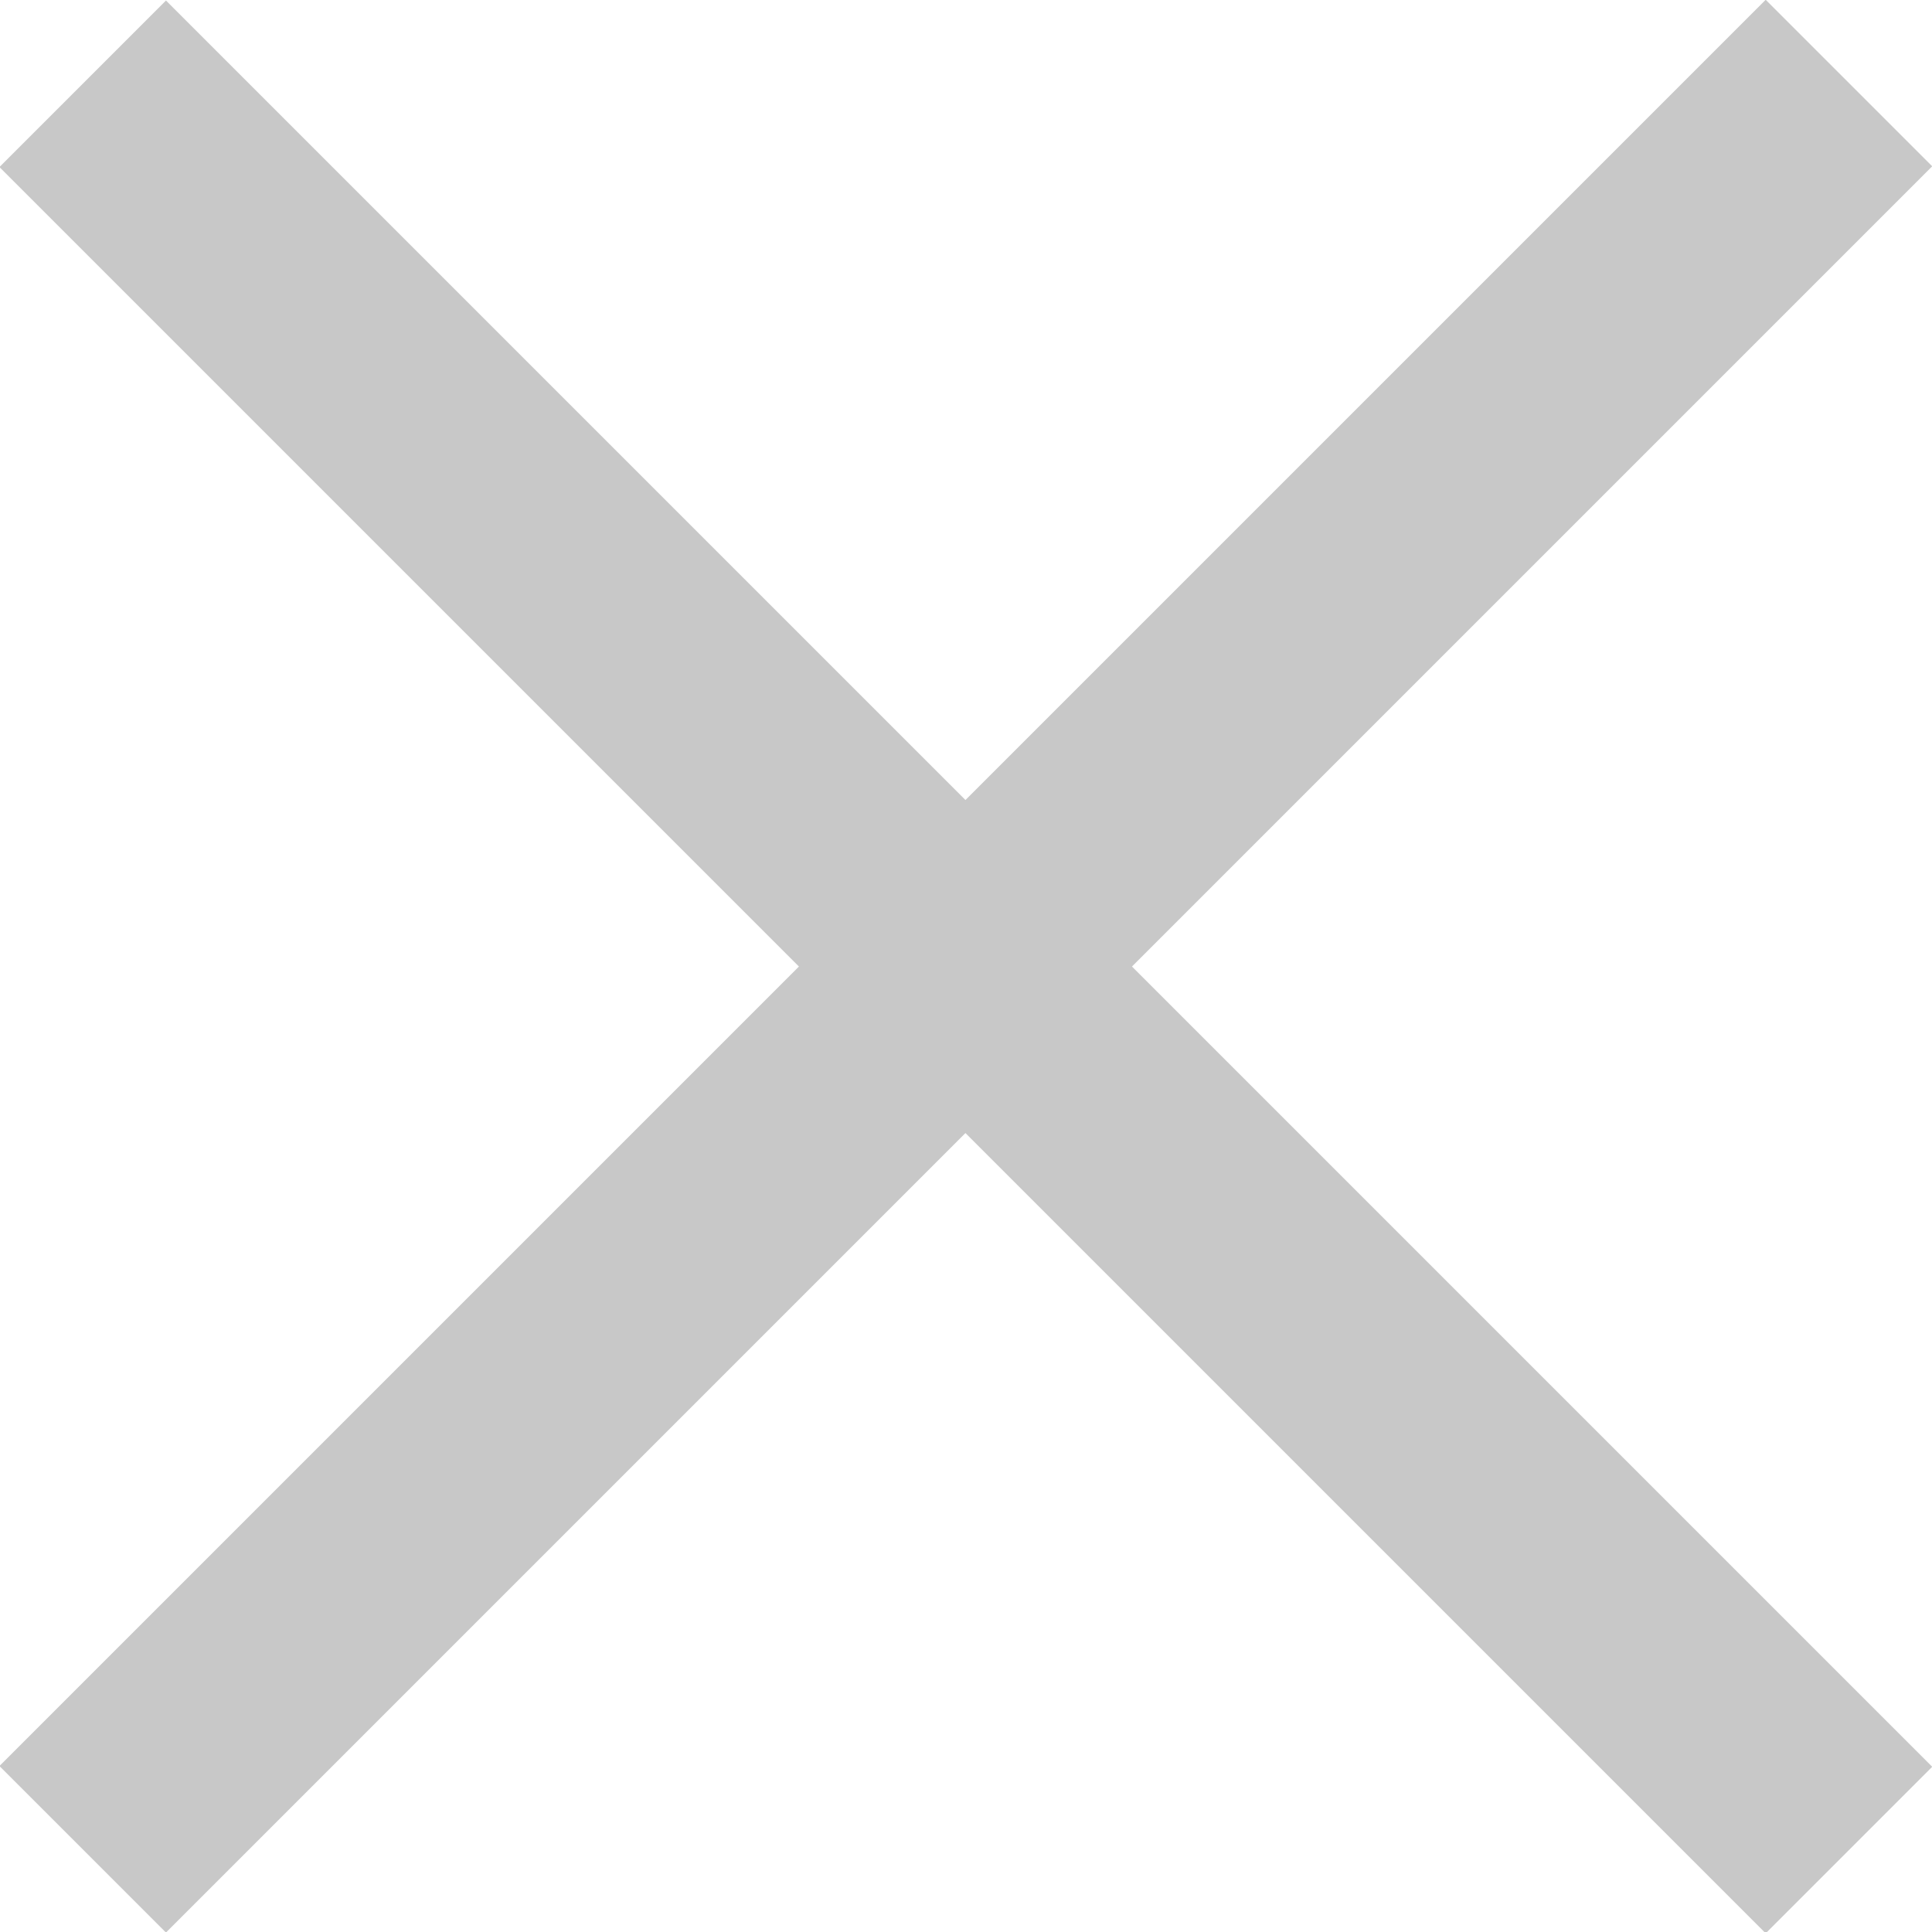
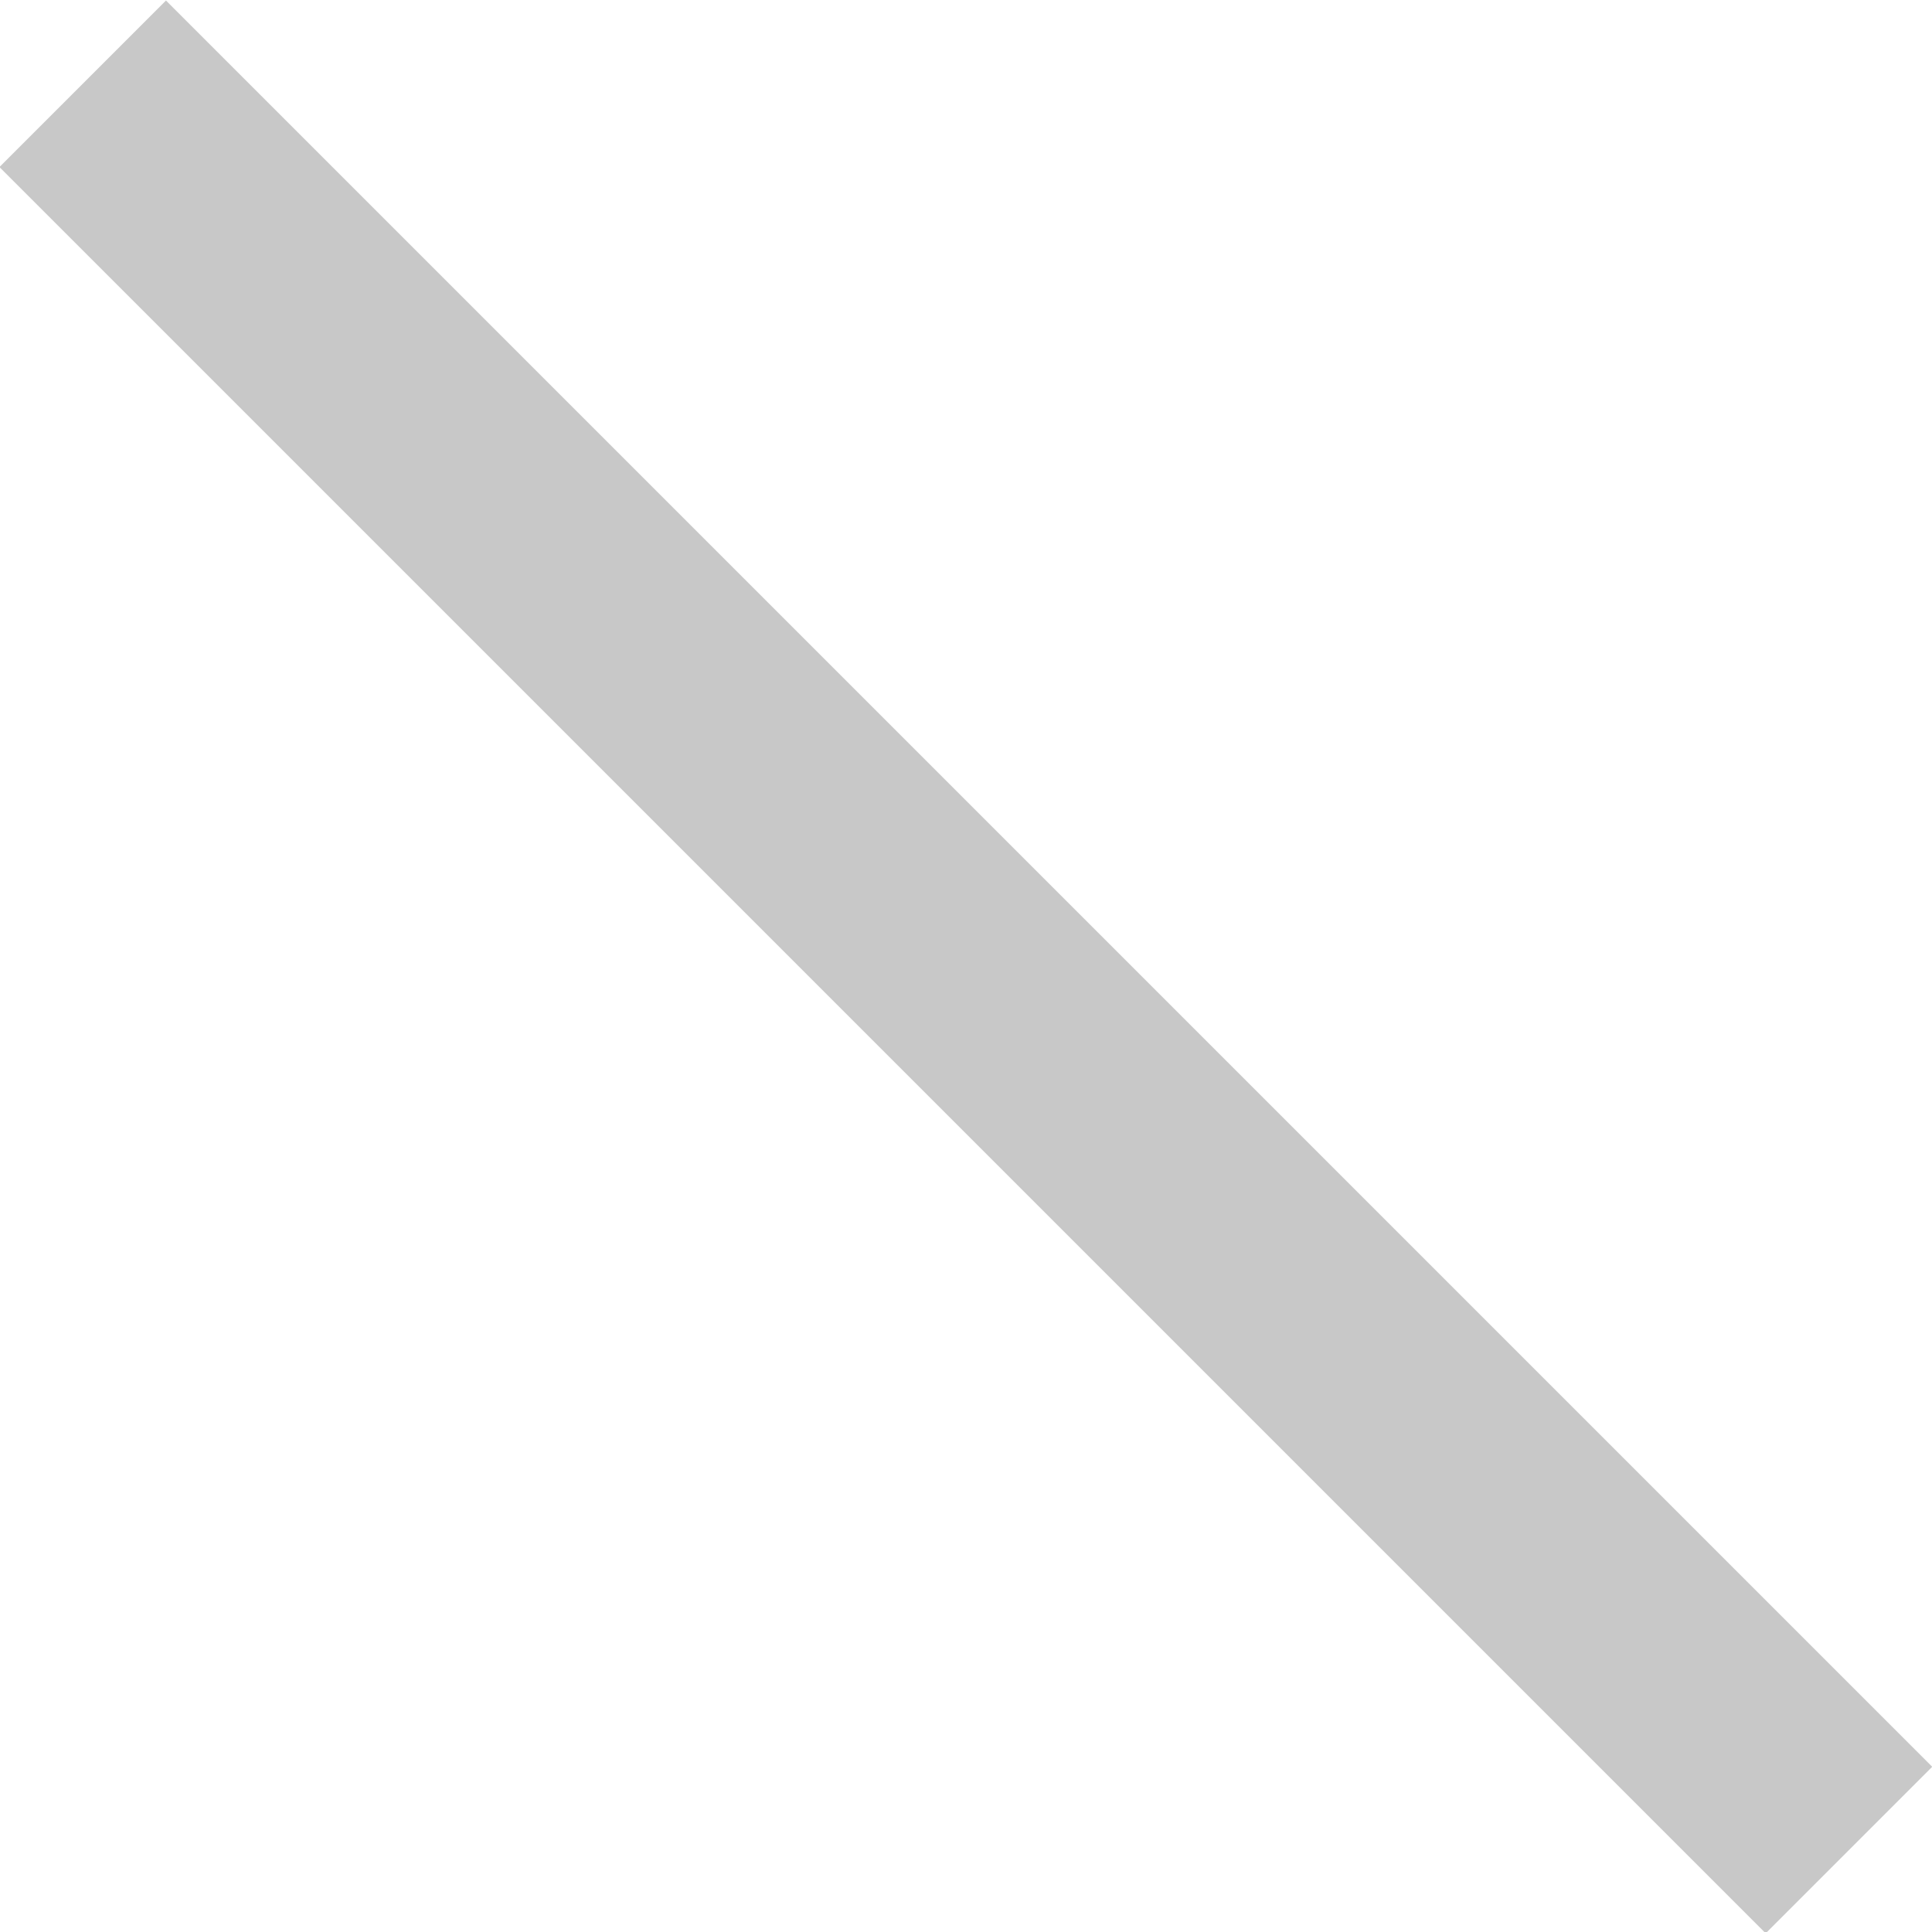
<svg xmlns="http://www.w3.org/2000/svg" viewBox="0 0 18.13 18.13">
  <defs>
    <style>.cls-1{fill:#c8c8c8;}</style>
  </defs>
  <g id="Layer_2" data-name="Layer 2">
    <g id="Layer_1-2" data-name="Layer 1">
      <rect class="cls-1" x="7.96" y="-2.65" width="2.21" height="23.44" transform="translate(-3.76 9.07) rotate(-45)" />
-       <rect class="cls-1" x="-2.65" y="7.96" width="23.44" height="2.21" transform="translate(-3.76 9.07) rotate(-45)" />
    </g>
  </g>
</svg>